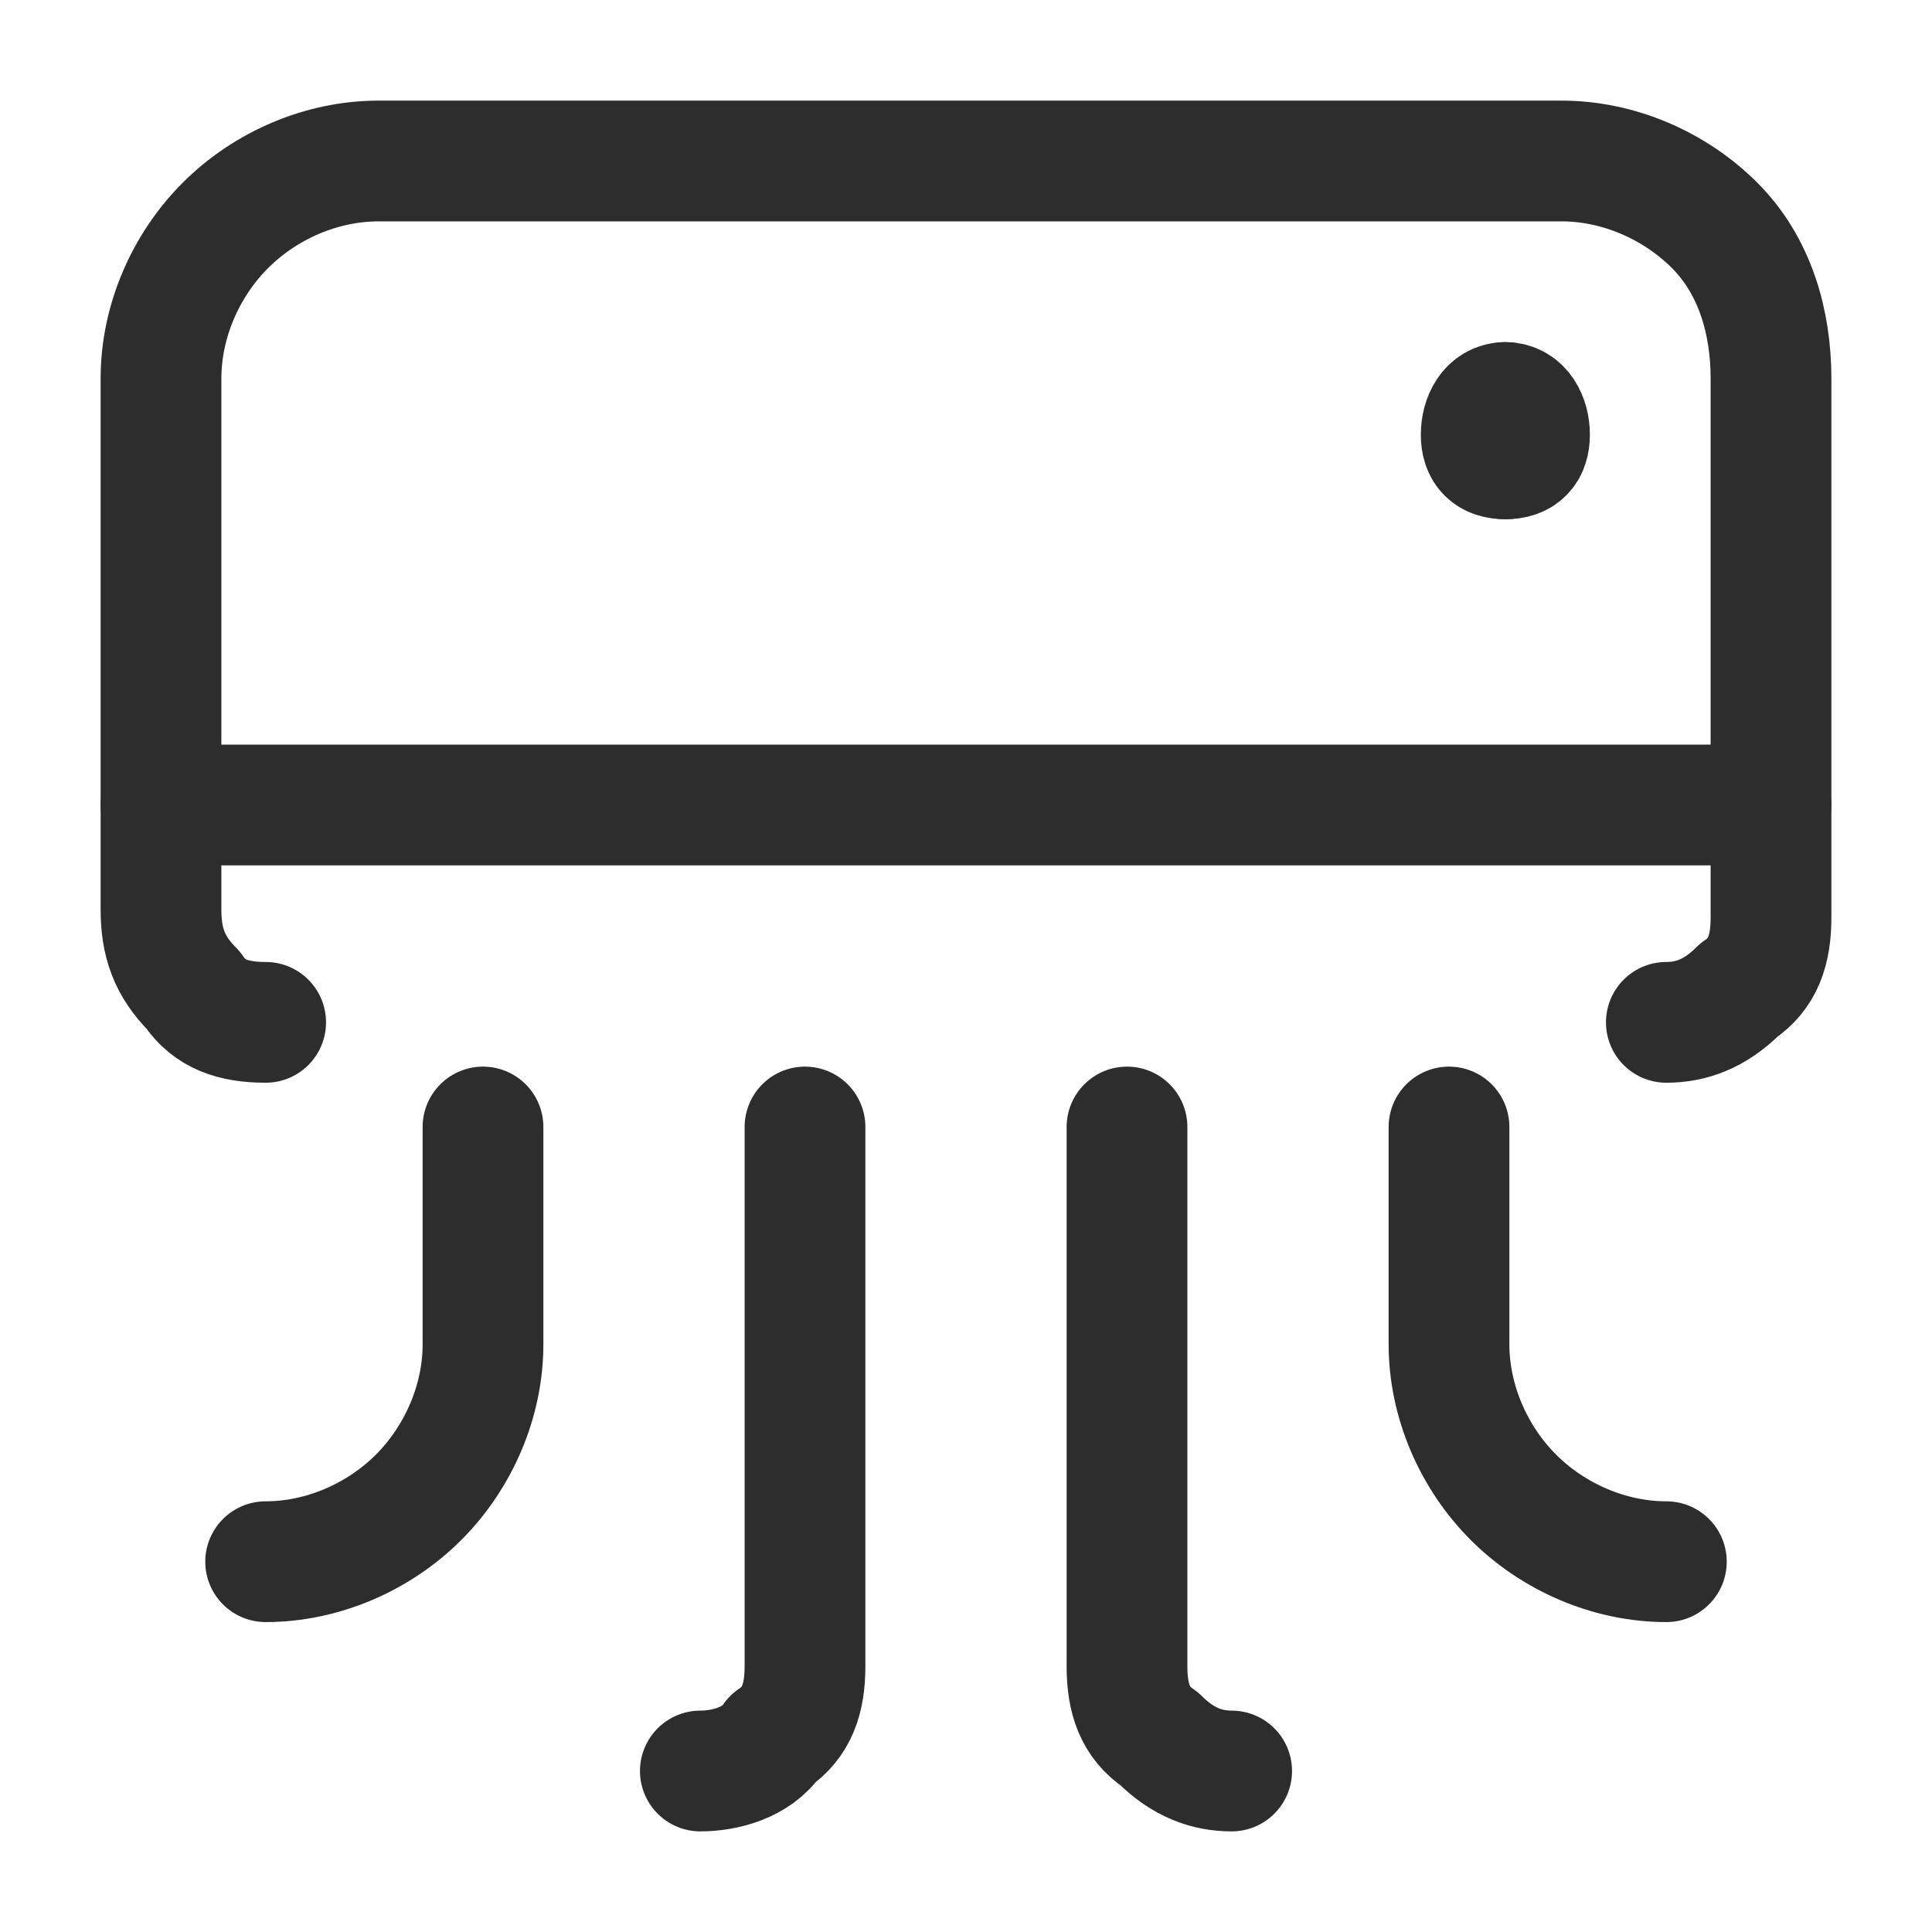
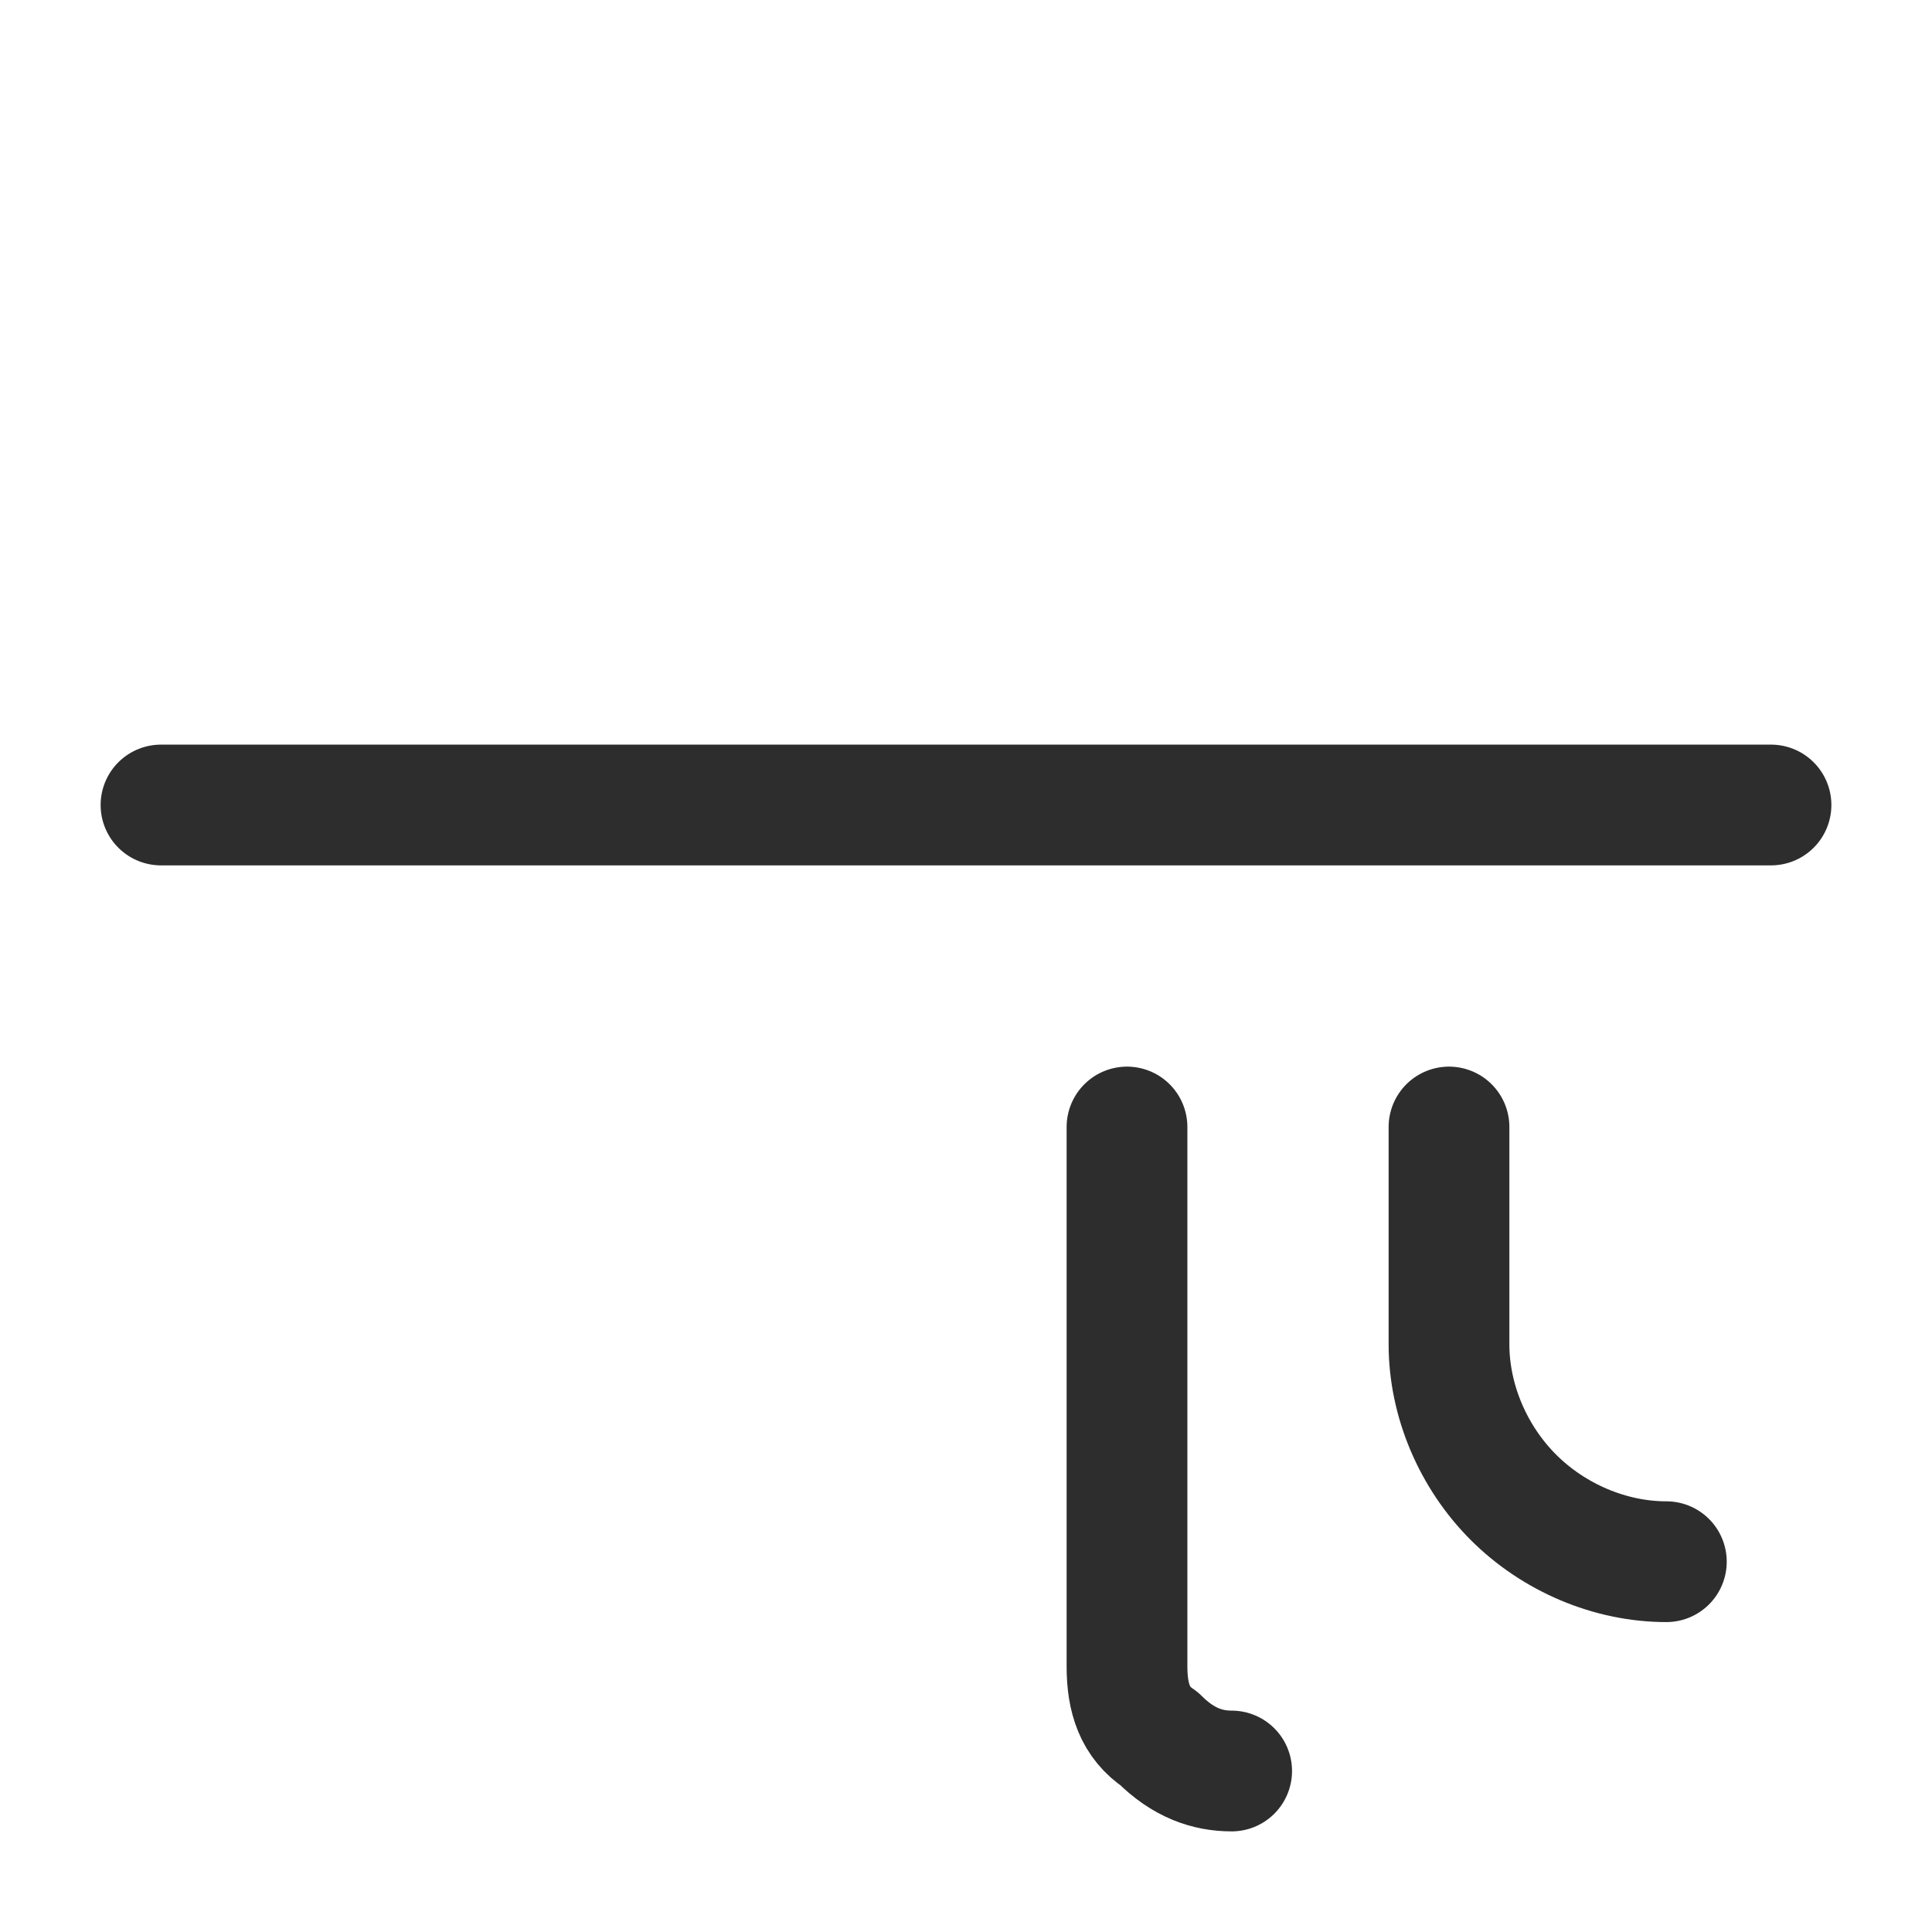
<svg xmlns="http://www.w3.org/2000/svg" version="1.1" id="Ebene_1" x="0px" y="0px" width="24px" height="24px" viewBox="0 0 24 24" style="enable-background:new 0 0 24 24;" xml:space="preserve">
  <style type="text/css">
	.st0{fill:none;stroke:#2D2D2D;stroke-width:1.5;stroke-linecap:round;stroke-linejoin:round;}
</style>
  <g>
-     <path id="Path" class="st0" d="M3.3,12.7c-0.4,0-0.7-0.1-0.9-0.4C2.1,12,2,11.7,2,11.3V4.7C2,4,2.3,3.3,2.8,2.8S4,2,4.7,2h14.7   c0.7,0,1.4,0.3,1.9,0.8S22,4,22,4.7v6.7c0,0.4-0.1,0.7-0.4,0.9c-0.3,0.3-0.6,0.4-0.9,0.4" />
    <line id="Path_00000003795326244225093990000013758006554059230633_" class="st0" x1="2" y1="10" x2="22" y2="10" />
-     <path id="Path_00000114066531375817851510000004831033984775342736_" class="st0" d="M18.7,5.7c-0.2,0-0.3-0.1-0.3-0.3   S18.5,5,18.7,5" />
-     <path id="Path_00000097485551584086176840000001785800600240890279_" class="st0" d="M18.7,5.7c0.2,0,0.3-0.1,0.3-0.3   S18.9,5,18.7,5" />
-     <path id="Path_00000007389885353674085960000004480379975575997575_" class="st0" d="M6,14v2.7c0,0.7-0.3,1.4-0.8,1.9   c-0.5,0.5-1.2,0.8-1.9,0.8" />
-     <path id="Path_00000113330490994385807950000006334484221327121597_" class="st0" d="M10,14v6.7c0,0.4-0.1,0.7-0.4,0.9   C9.4,21.9,9,22,8.7,22" />
    <path id="Path_00000048491798445941129410000008576864656298456502_" class="st0" d="M18,14v2.7c0,0.7,0.3,1.4,0.8,1.9   c0.5,0.5,1.2,0.8,1.9,0.8" />
    <path id="Path_00000034768135613065265100000012822073125172111763_" class="st0" d="M14,14v6.7c0,0.4,0.1,0.7,0.4,0.9   c0.3,0.3,0.6,0.4,0.9,0.4" />
  </g>
</svg>